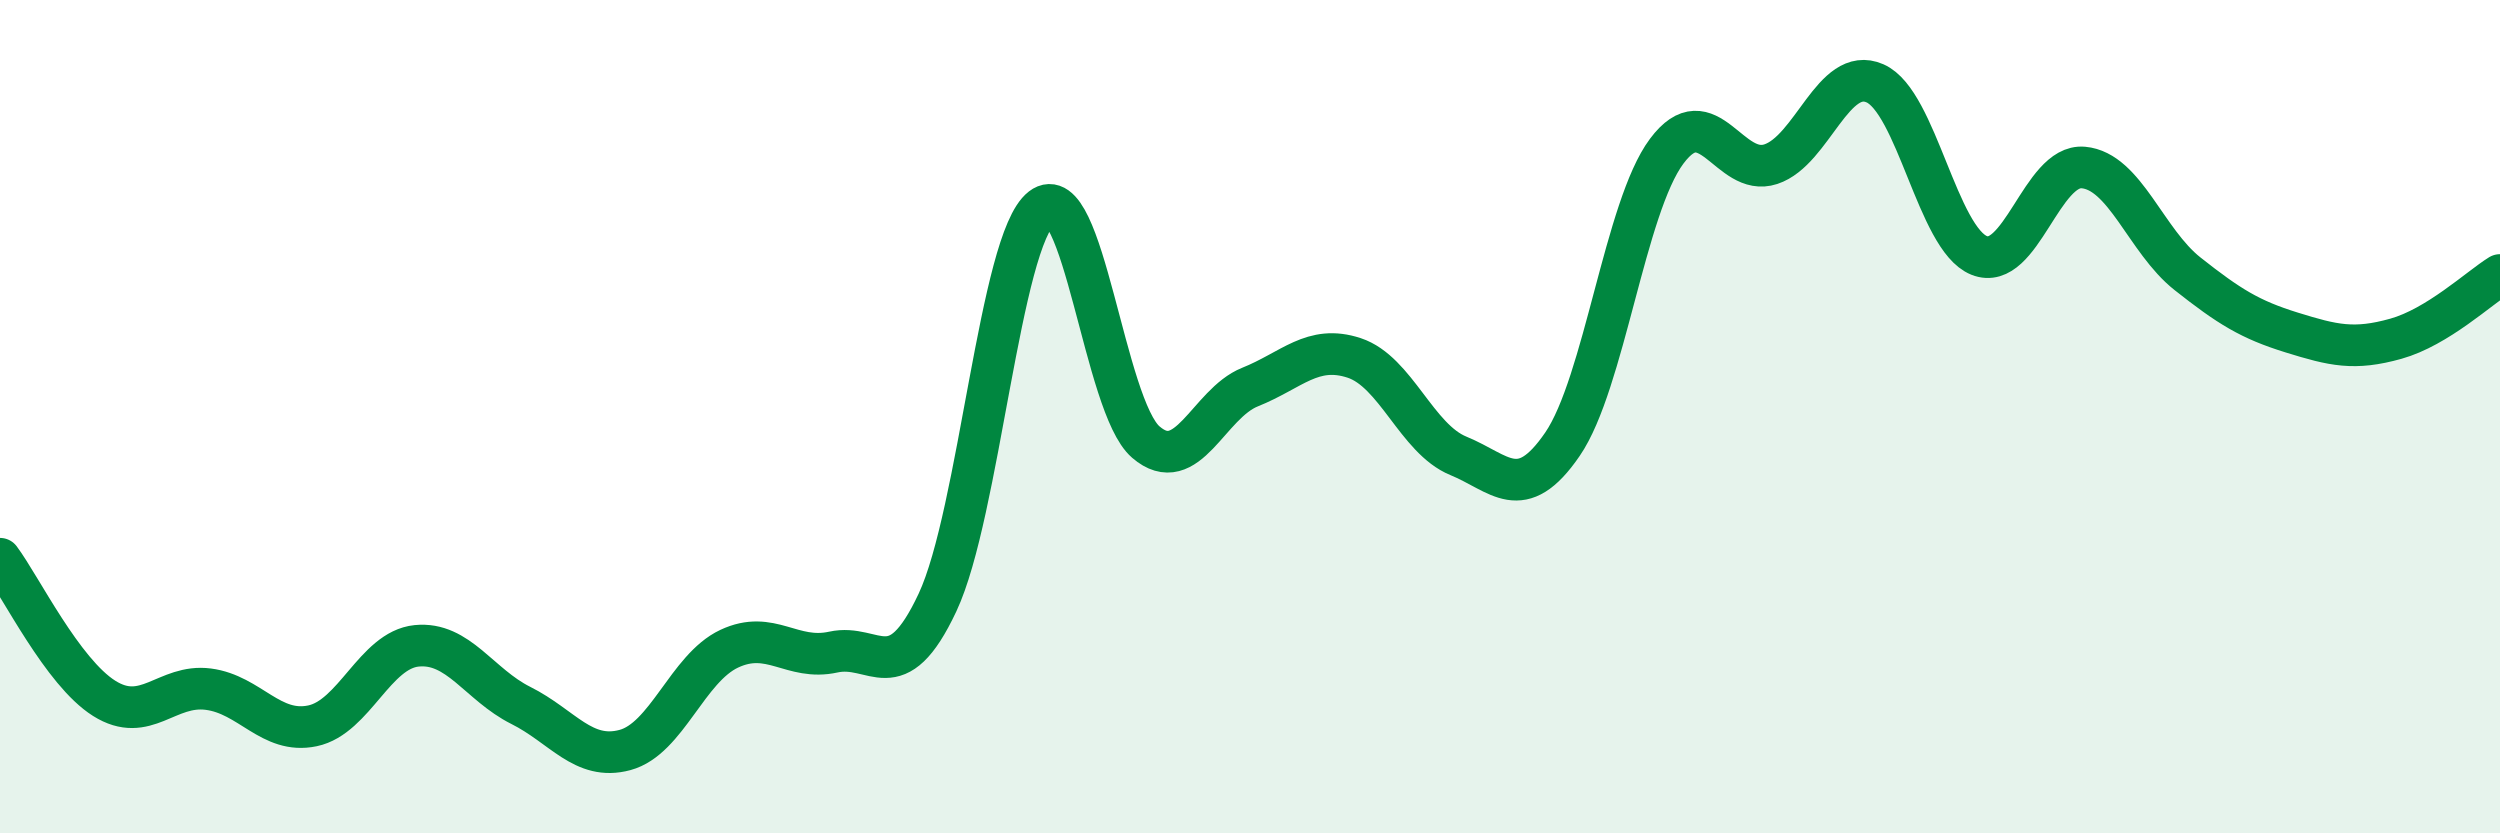
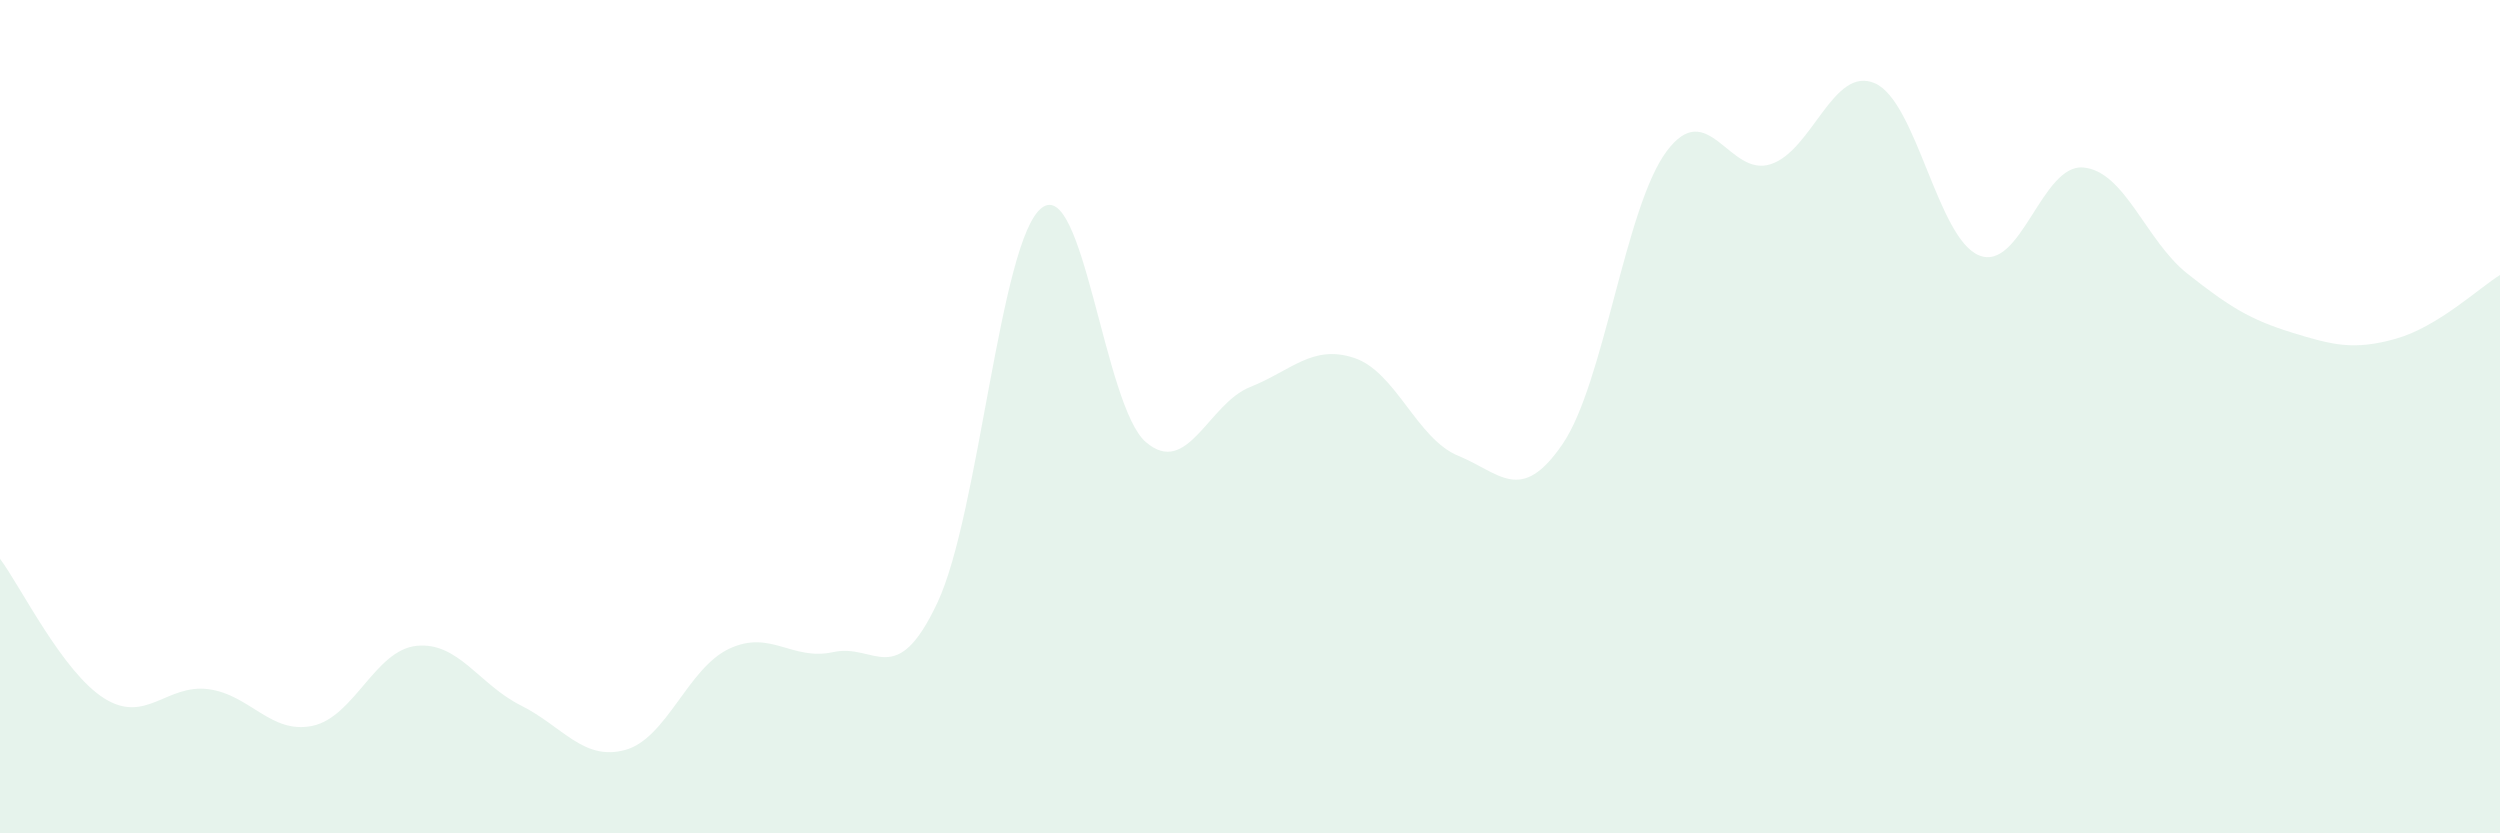
<svg xmlns="http://www.w3.org/2000/svg" width="60" height="20" viewBox="0 0 60 20">
  <path d="M 0,13.41 C 0.5,14.08 1.5,16.13 2.5,16.76 C 3.5,17.39 4,16.41 5,16.54 C 6,16.67 6.5,17.63 7.5,17.42 C 8.5,17.21 9,15.6 10,15.5 C 11,15.4 11.5,16.43 12.5,16.93 C 13.5,17.43 14,18.27 15,18 C 16,17.73 16.5,16.04 17.5,15.57 C 18.5,15.1 19,15.87 20,15.65 C 21,15.43 21.5,16.59 22.5,14.46 C 23.5,12.33 24,5.76 25,4.99 C 26,4.22 26.5,9.75 27.5,10.61 C 28.5,11.47 29,9.69 30,9.29 C 31,8.89 31.5,8.26 32.5,8.59 C 33.5,8.92 34,10.53 35,10.94 C 36,11.35 36.5,12.12 37.5,10.66 C 38.5,9.2 39,4.97 40,3.63 C 41,2.29 41.5,4.27 42.5,3.94 C 43.5,3.61 44,1.56 45,2 C 46,2.44 46.5,5.73 47.5,6.13 C 48.5,6.53 49,3.93 50,4.02 C 51,4.11 51.5,5.78 52.5,6.57 C 53.5,7.36 54,7.67 55,7.98 C 56,8.29 56.5,8.41 57.5,8.13 C 58.5,7.85 59.5,6.91 60,6.6L60 20L0 20Z" fill="#008740" opacity="0.1" stroke-linecap="round" stroke-linejoin="round" />
-   <path d="M 0,13.41 C 0.5,14.08 1.5,16.13 2.5,16.76 C 3.5,17.39 4,16.41 5,16.54 C 6,16.67 6.5,17.63 7.5,17.42 C 8.5,17.21 9,15.6 10,15.5 C 11,15.4 11.5,16.43 12.5,16.93 C 13.5,17.43 14,18.27 15,18 C 16,17.73 16.5,16.04 17.5,15.57 C 18.5,15.1 19,15.87 20,15.65 C 21,15.43 21.5,16.59 22.5,14.46 C 23.5,12.33 24,5.76 25,4.99 C 26,4.22 26.5,9.75 27.5,10.61 C 28.5,11.47 29,9.69 30,9.29 C 31,8.89 31.5,8.26 32.5,8.59 C 33.5,8.92 34,10.53 35,10.94 C 36,11.35 36.5,12.12 37.5,10.66 C 38.5,9.2 39,4.97 40,3.63 C 41,2.29 41.5,4.27 42.5,3.94 C 43.5,3.61 44,1.56 45,2 C 46,2.44 46.5,5.73 47.5,6.13 C 48.5,6.53 49,3.93 50,4.02 C 51,4.11 51.5,5.78 52.5,6.57 C 53.5,7.36 54,7.67 55,7.98 C 56,8.29 56.5,8.41 57.5,8.13 C 58.5,7.85 59.5,6.91 60,6.6" stroke="#008740" stroke-width="1" fill="none" stroke-linecap="round" stroke-linejoin="round" />
</svg>